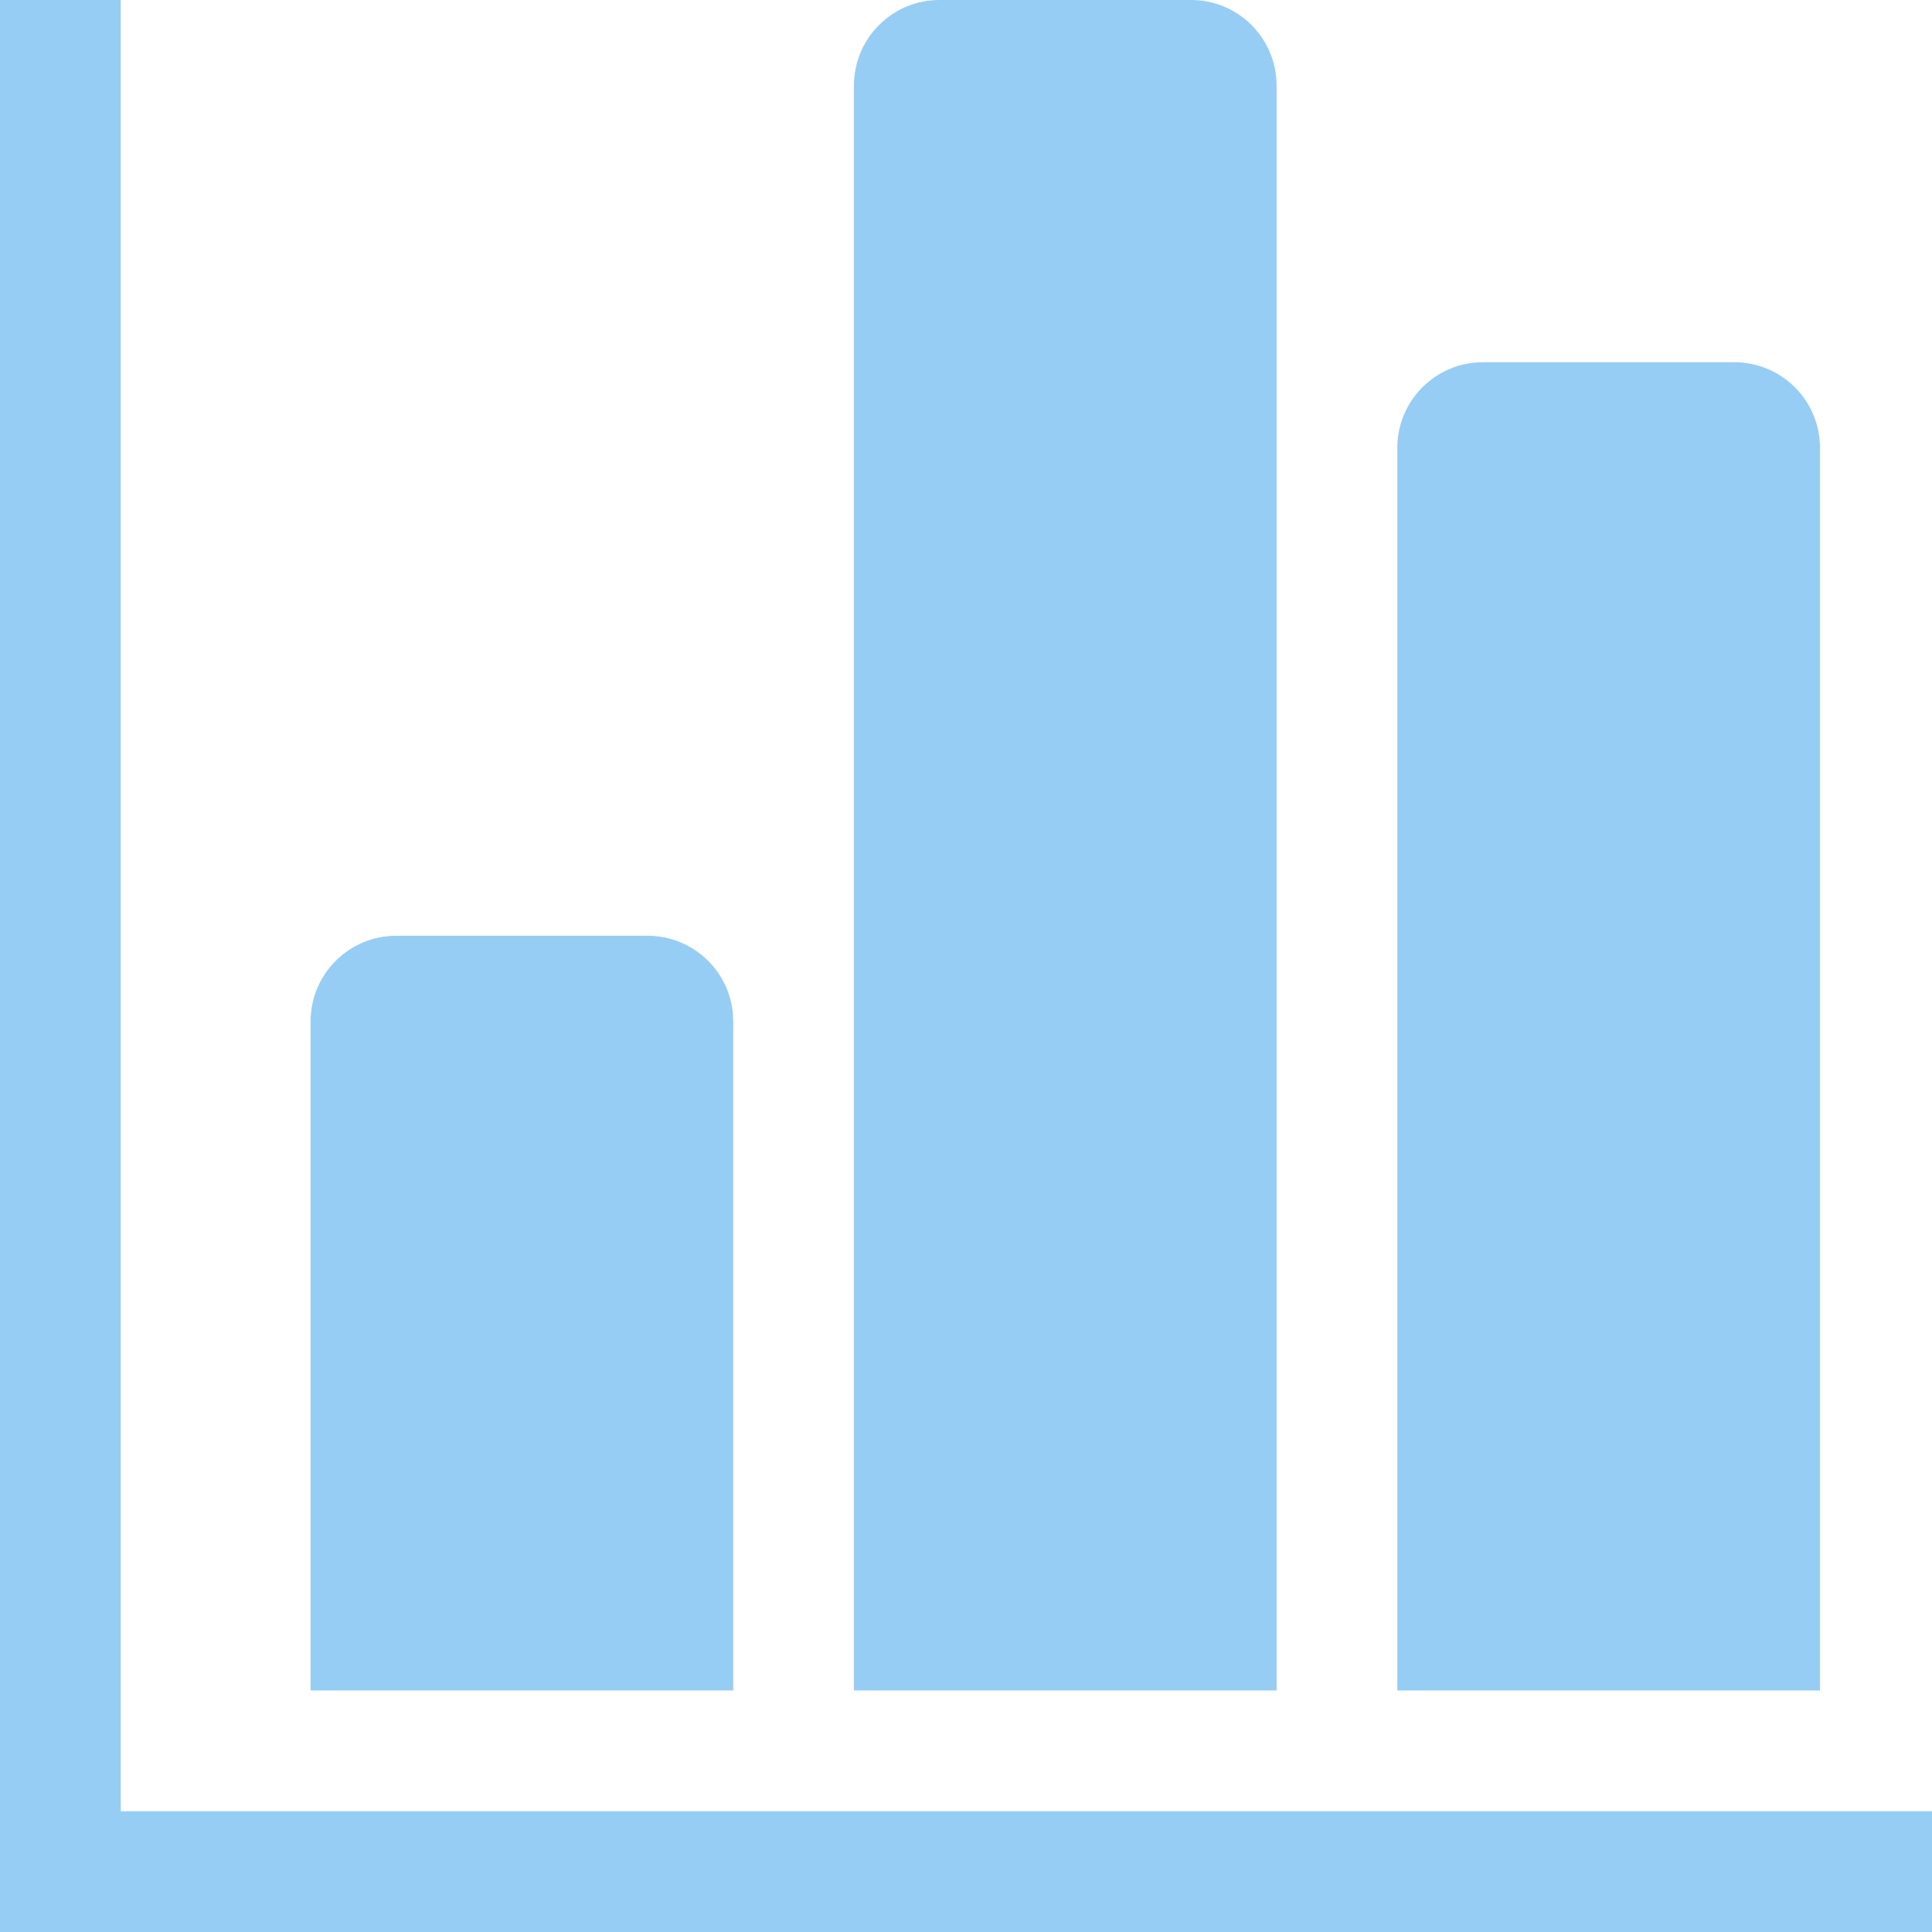
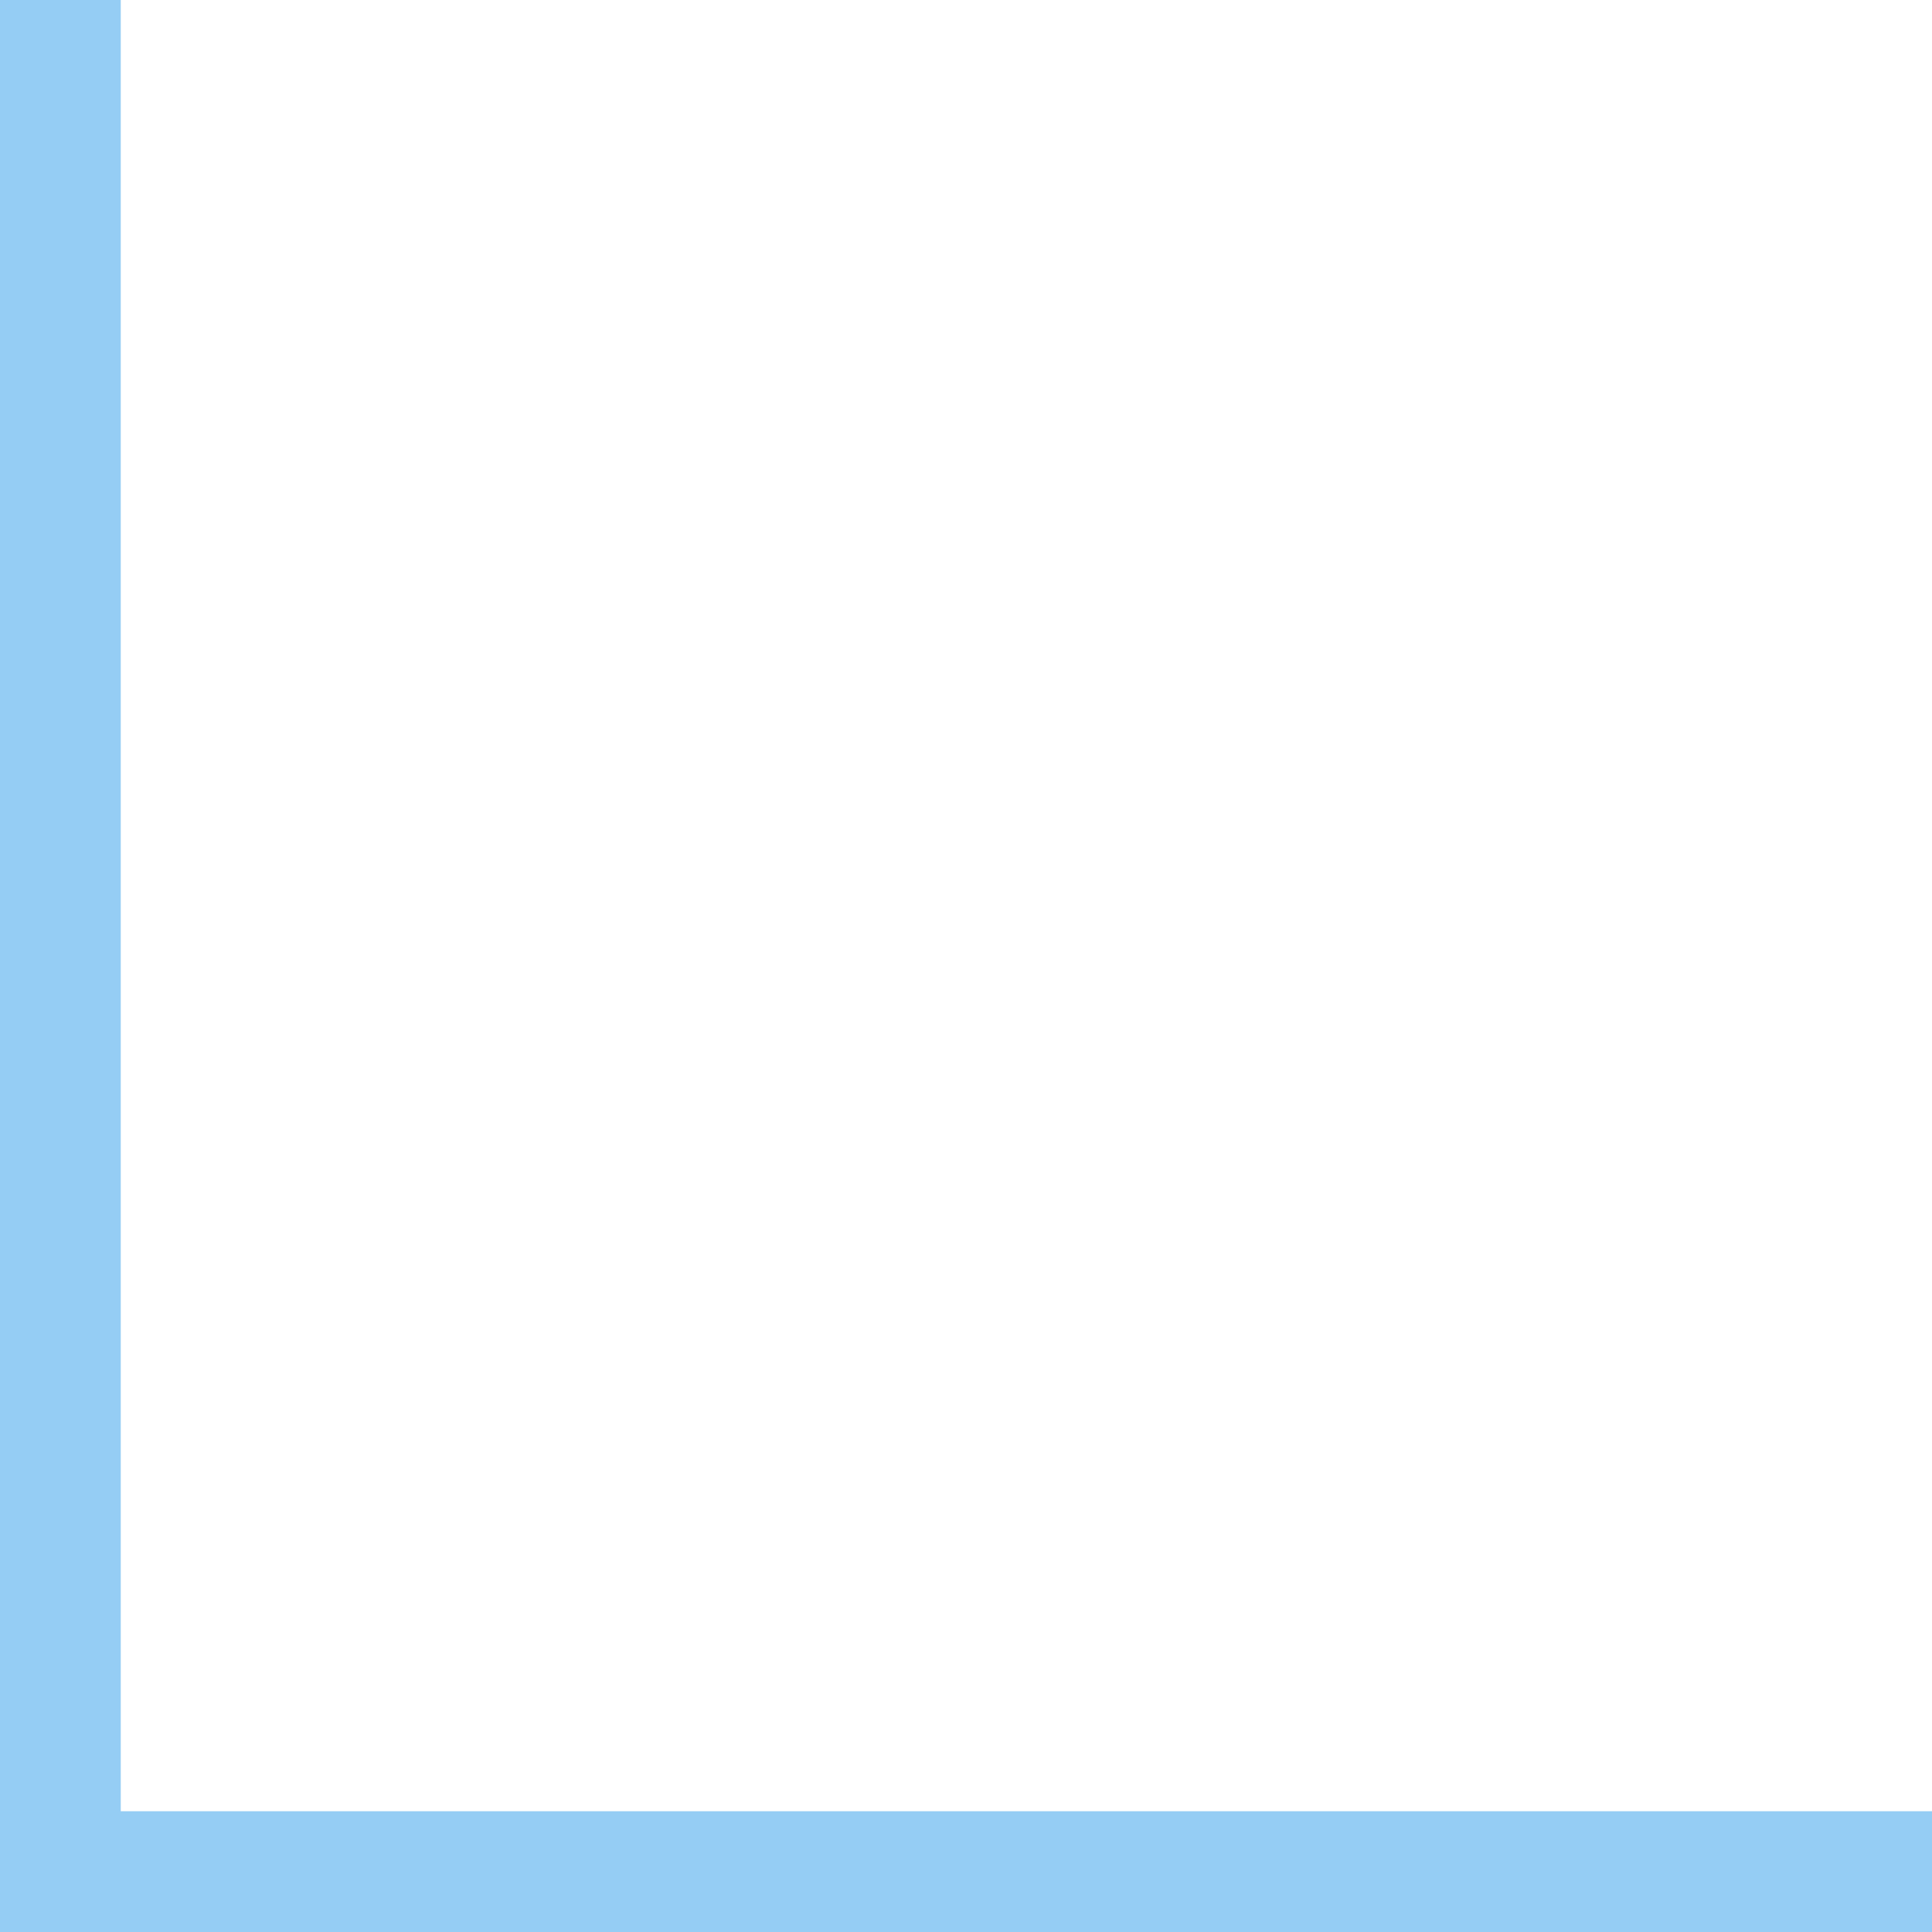
<svg xmlns="http://www.w3.org/2000/svg" version="1.1" id="レイヤー_1" x="0px" y="0px" width="80.5px" height="80.5px" viewBox="0 0 80.5 80.5" enable-background="new 0 0 80.5 80.5" xml:space="preserve">
  <g>
-     <path fill="#95CDF4" d="M30.551,42.558c0-1.969-1.597-3.566-3.565-3.566H16.506c-1.969,0-3.564,1.598-3.564,3.566v27.879h17.609   V42.558z" />
    <polygon fill="#95CDF4" points="5.031,75.468 5.031,0 0,0 0,75.468 0,80.5 5.031,80.5 80.5,80.5 80.5,75.468  " />
-     <path fill="#95CDF4" d="M53.191,3.566C53.191,1.597,51.595,0,49.626,0H39.146c-1.969,0-3.564,1.597-3.564,3.566v66.871h17.609   V3.566z" />
-     <path fill="#95CDF4" d="M75.832,18.66c0-1.969-1.597-3.566-3.565-3.566H61.787c-1.969,0-3.564,1.598-3.564,3.566v51.777h17.609   V18.66z" />
  </g>
  <g>
</g>
  <g>
</g>
  <g>
</g>
  <g>
</g>
  <g>
</g>
  <g>
</g>
  <g>
</g>
  <g>
</g>
  <g>
</g>
  <g>
</g>
  <g>
</g>
  <g>
</g>
  <g>
</g>
  <g>
</g>
  <g>
</g>
</svg>